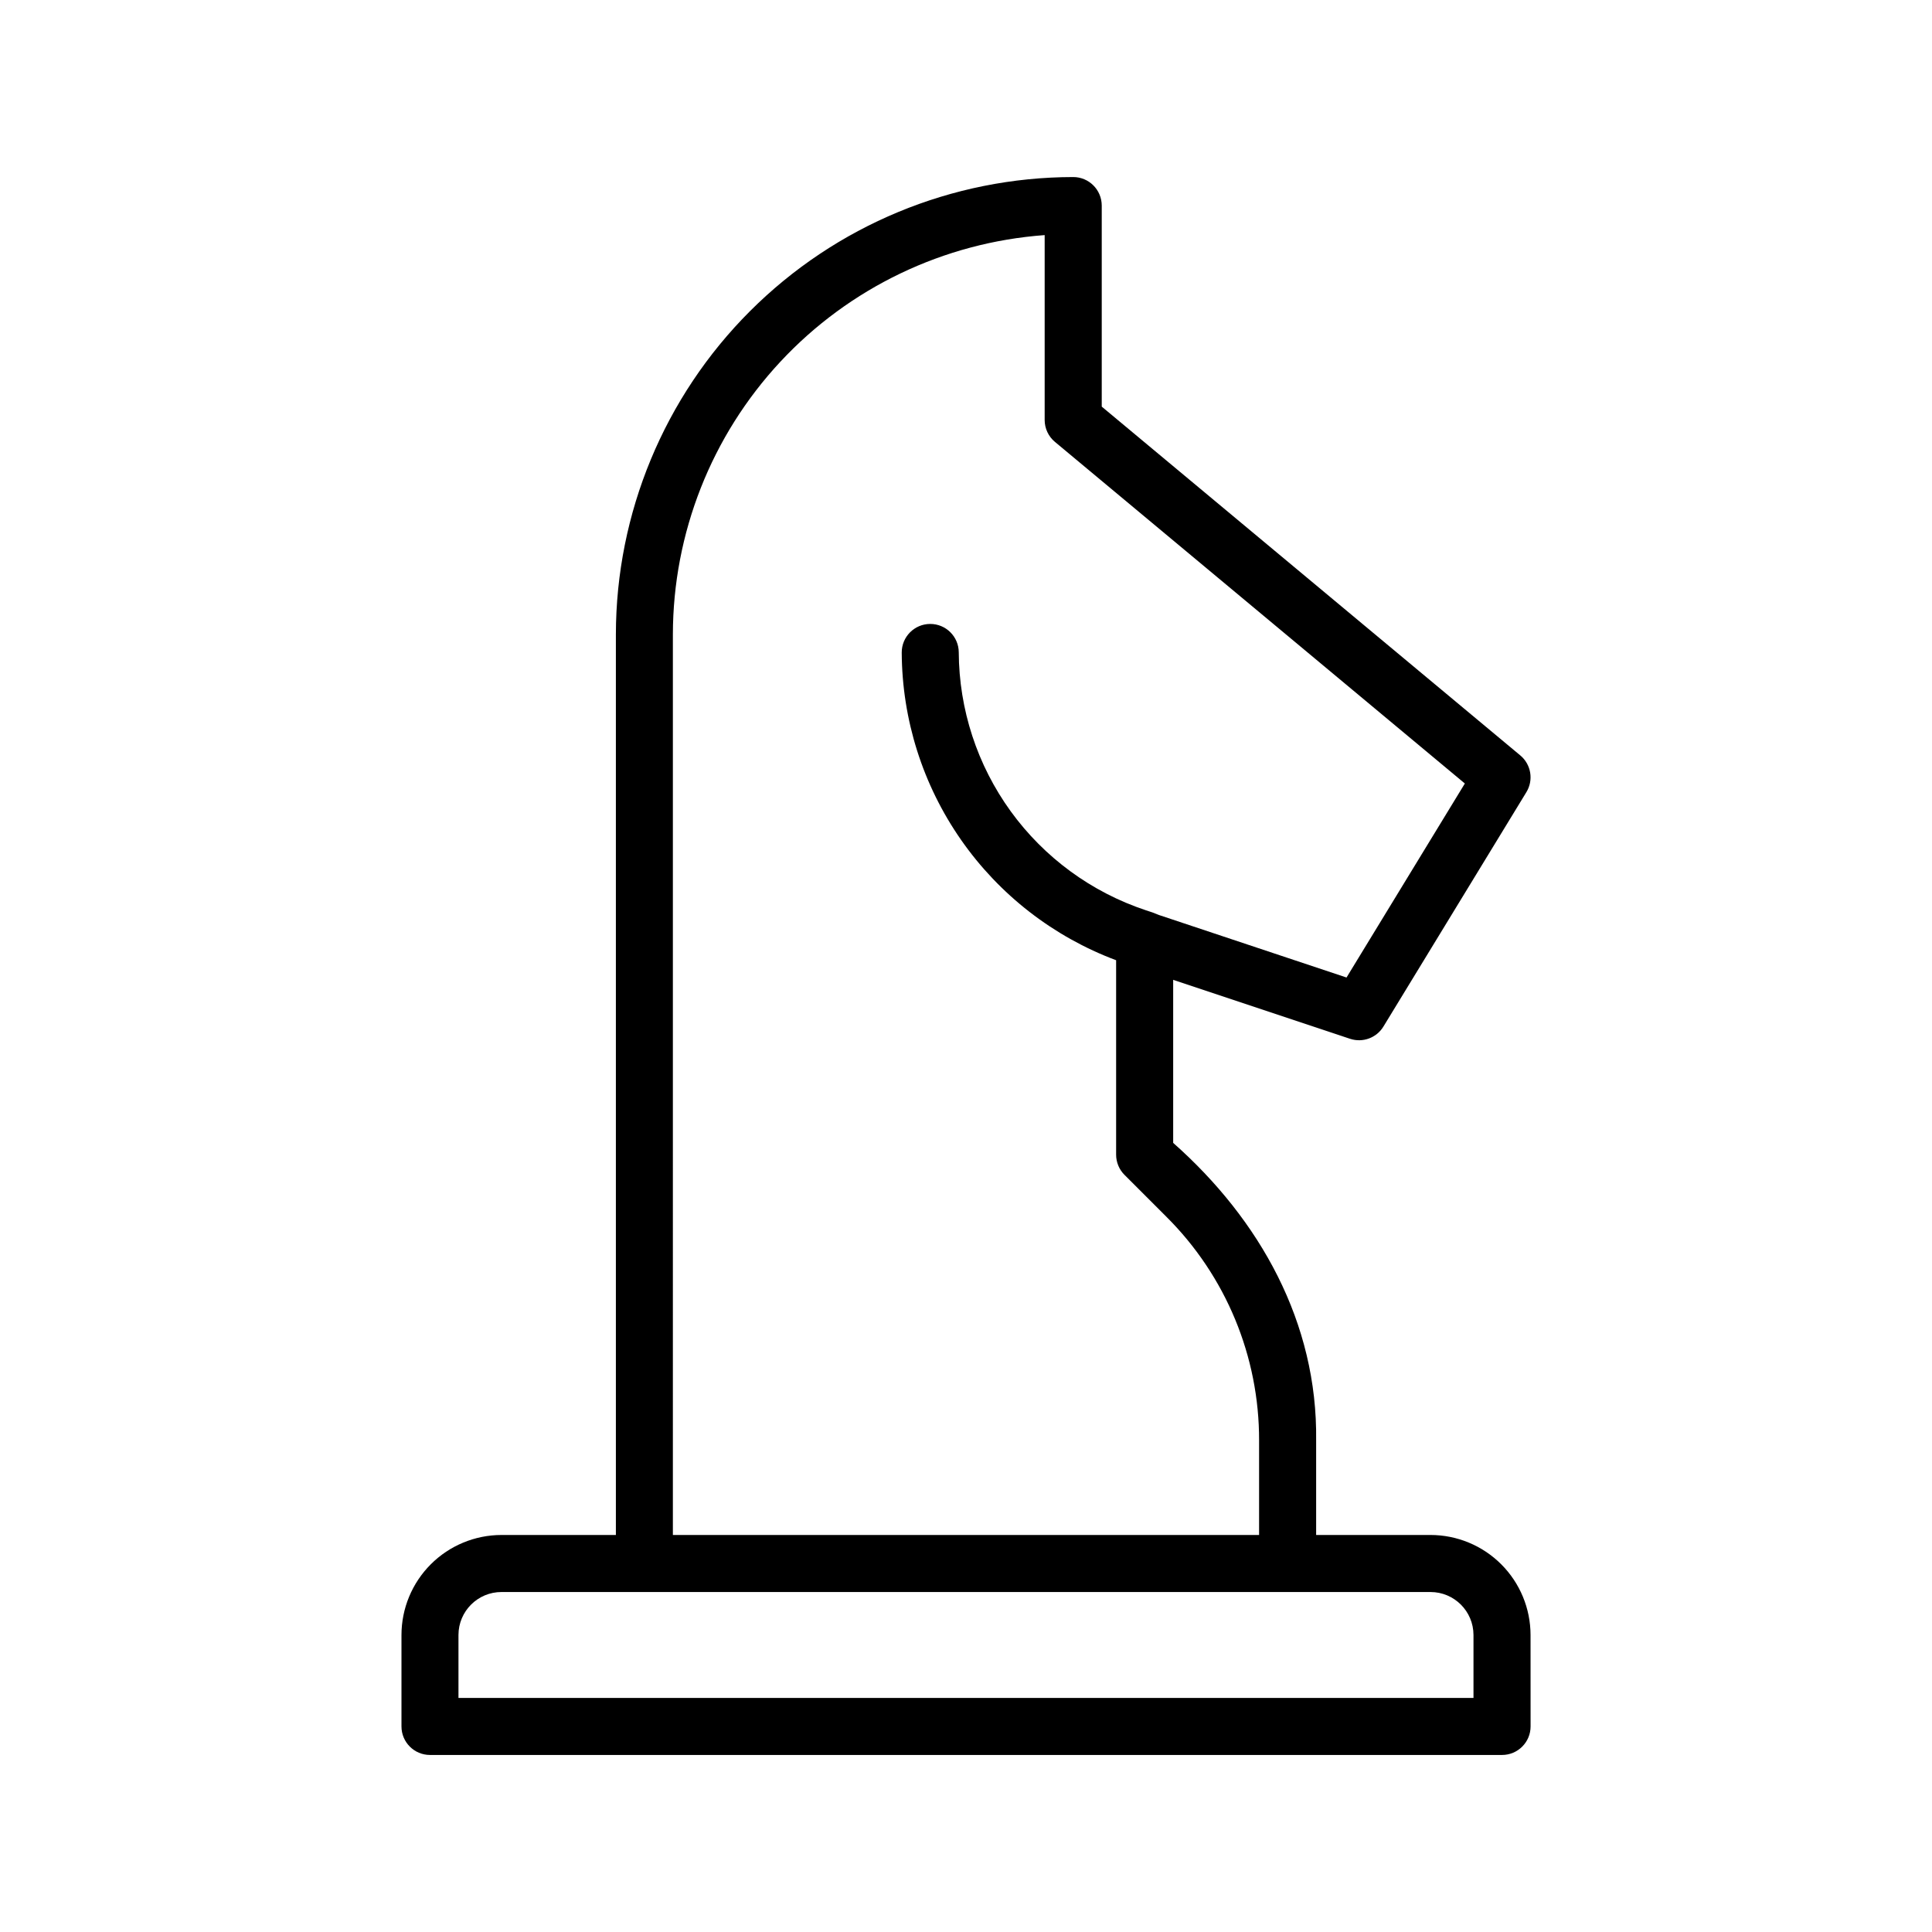
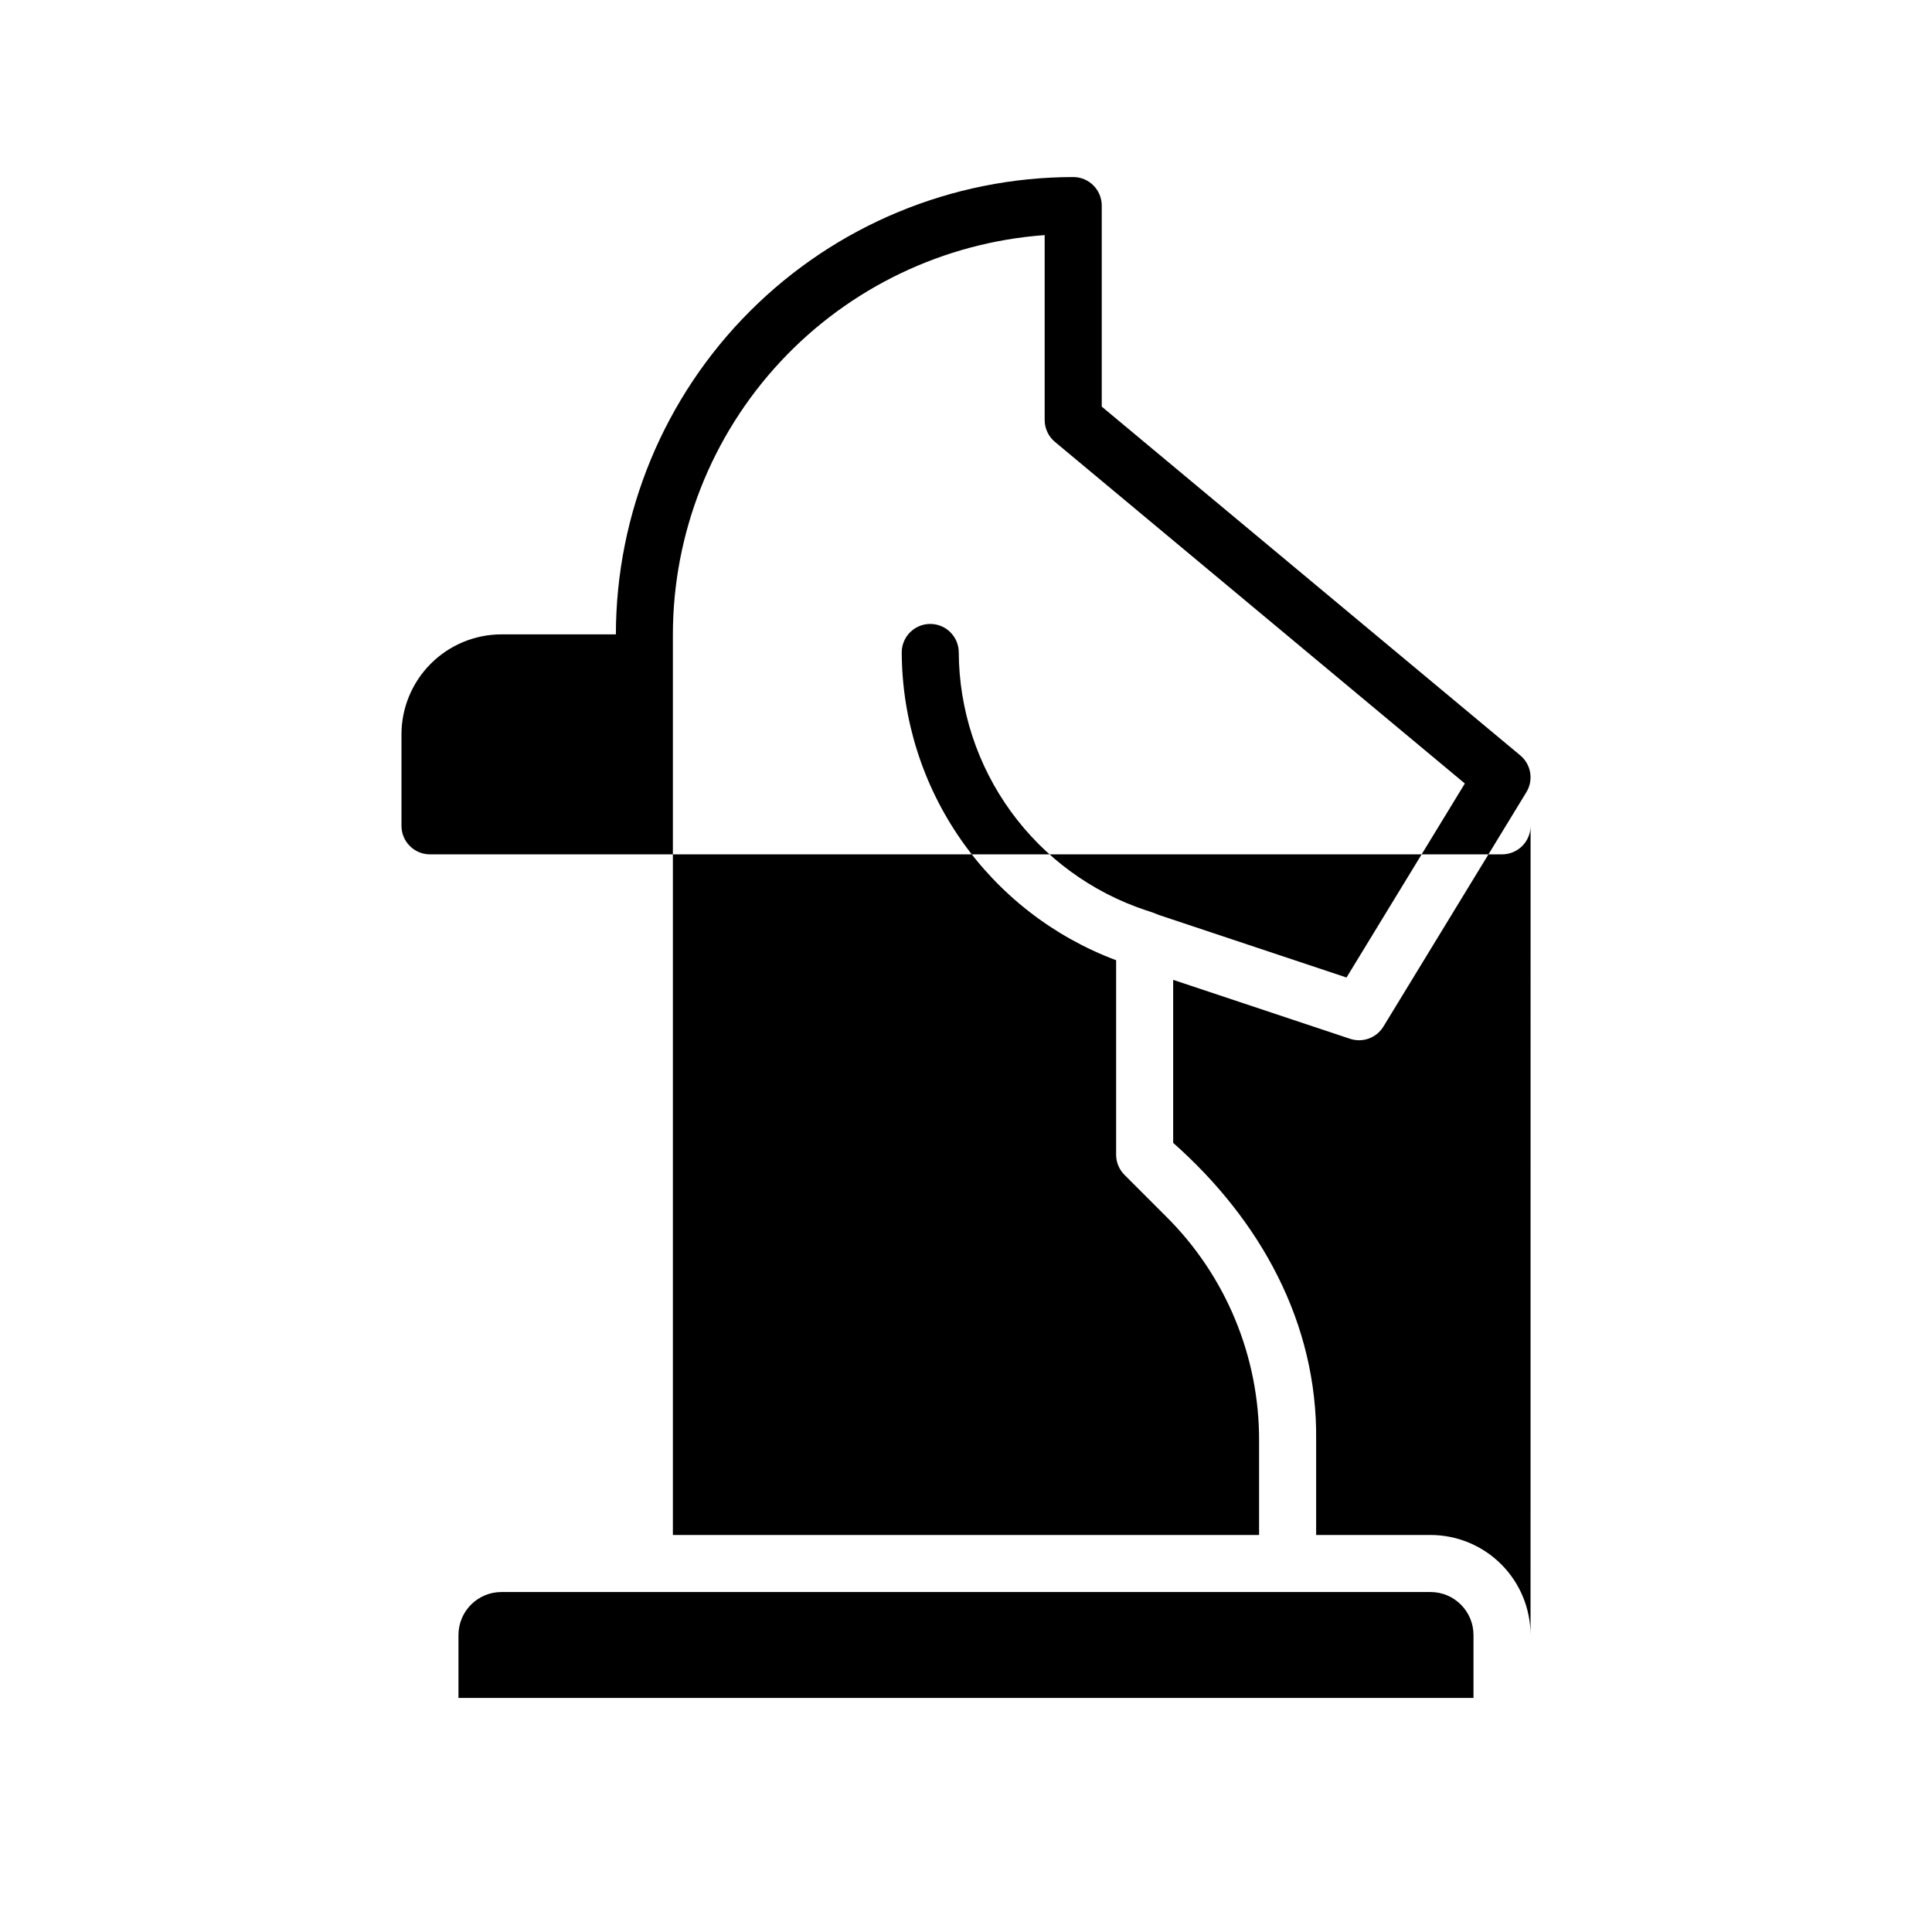
<svg xmlns="http://www.w3.org/2000/svg" fill="#000000" width="800px" height="800px" version="1.1" viewBox="144 144 512 512">
-   <path d="m549.61 577.28c-0.008-7.023-2.801-13.758-7.769-18.727s-11.703-7.762-18.73-7.769h-30.32v-25.02c0.406-31.25-14.887-58.527-37.887-78.891v-43.207l46.871 15.625h0.004c3.34 1.109 7.008-0.23 8.84-3.238l37.887-62.121c1.949-3.195 1.266-7.344-1.613-9.738l-110.92-92.434v-53.281c-0.004-4.176-3.387-7.559-7.559-7.559-32.133 0.035-62.938 12.816-85.66 35.539-22.723 22.719-35.504 53.523-35.539 85.656v238.67h-30.324c-7.023 0.008-13.758 2.801-18.727 7.769s-7.762 11.703-7.769 18.727v24.246c0 4.172 3.383 7.555 7.555 7.555h284.11c4.176 0 7.559-3.383 7.559-7.555zm-227.29-265.16c0.035-26.816 10.211-52.629 28.484-72.258 18.273-19.625 43.297-31.613 70.043-33.559v49c0 2.242 0.996 4.371 2.723 5.805l108.63 90.527-31.359 51.418-49.715-16.57c-1.148-0.492-2.324-0.914-3.519-1.273-14.363-4.781-26.867-13.945-35.754-26.203-8.883-12.262-13.699-26.996-13.773-42.137-0.02-4.172-3.418-7.539-7.594-7.519-4.172 0.02-7.539 3.422-7.519 7.594 0.086 17.75 5.562 35.051 15.711 49.613 10.148 14.559 24.484 25.691 41.105 31.914v51.535c0 2.004 0.797 3.926 2.215 5.344l11.094 11.094c15.785 15.699 24.637 37.062 24.578 59.324v25.02h-155.35zm212.17 281.85h-268.99v-16.688c0.008-6.281 5.102-11.375 11.383-11.379h246.22c6.285 0.004 11.379 5.098 11.387 11.379z" />
+   <path d="m549.61 577.28c-0.008-7.023-2.801-13.758-7.769-18.727s-11.703-7.762-18.73-7.769h-30.32v-25.02c0.406-31.25-14.887-58.527-37.887-78.891v-43.207l46.871 15.625h0.004c3.34 1.109 7.008-0.23 8.84-3.238l37.887-62.121c1.949-3.195 1.266-7.344-1.613-9.738l-110.92-92.434v-53.281c-0.004-4.176-3.387-7.559-7.559-7.559-32.133 0.035-62.938 12.816-85.66 35.539-22.723 22.719-35.504 53.523-35.539 85.656h-30.324c-7.023 0.008-13.758 2.801-18.727 7.769s-7.762 11.703-7.769 18.727v24.246c0 4.172 3.383 7.555 7.555 7.555h284.11c4.176 0 7.559-3.383 7.559-7.555zm-227.29-265.16c0.035-26.816 10.211-52.629 28.484-72.258 18.273-19.625 43.297-31.613 70.043-33.559v49c0 2.242 0.996 4.371 2.723 5.805l108.63 90.527-31.359 51.418-49.715-16.57c-1.148-0.492-2.324-0.914-3.519-1.273-14.363-4.781-26.867-13.945-35.754-26.203-8.883-12.262-13.699-26.996-13.773-42.137-0.02-4.172-3.418-7.539-7.594-7.519-4.172 0.02-7.539 3.422-7.519 7.594 0.086 17.75 5.562 35.051 15.711 49.613 10.148 14.559 24.484 25.691 41.105 31.914v51.535c0 2.004 0.797 3.926 2.215 5.344l11.094 11.094c15.785 15.699 24.637 37.062 24.578 59.324v25.02h-155.35zm212.17 281.85h-268.99v-16.688c0.008-6.281 5.102-11.375 11.383-11.379h246.22c6.285 0.004 11.379 5.098 11.387 11.379z" />
</svg>